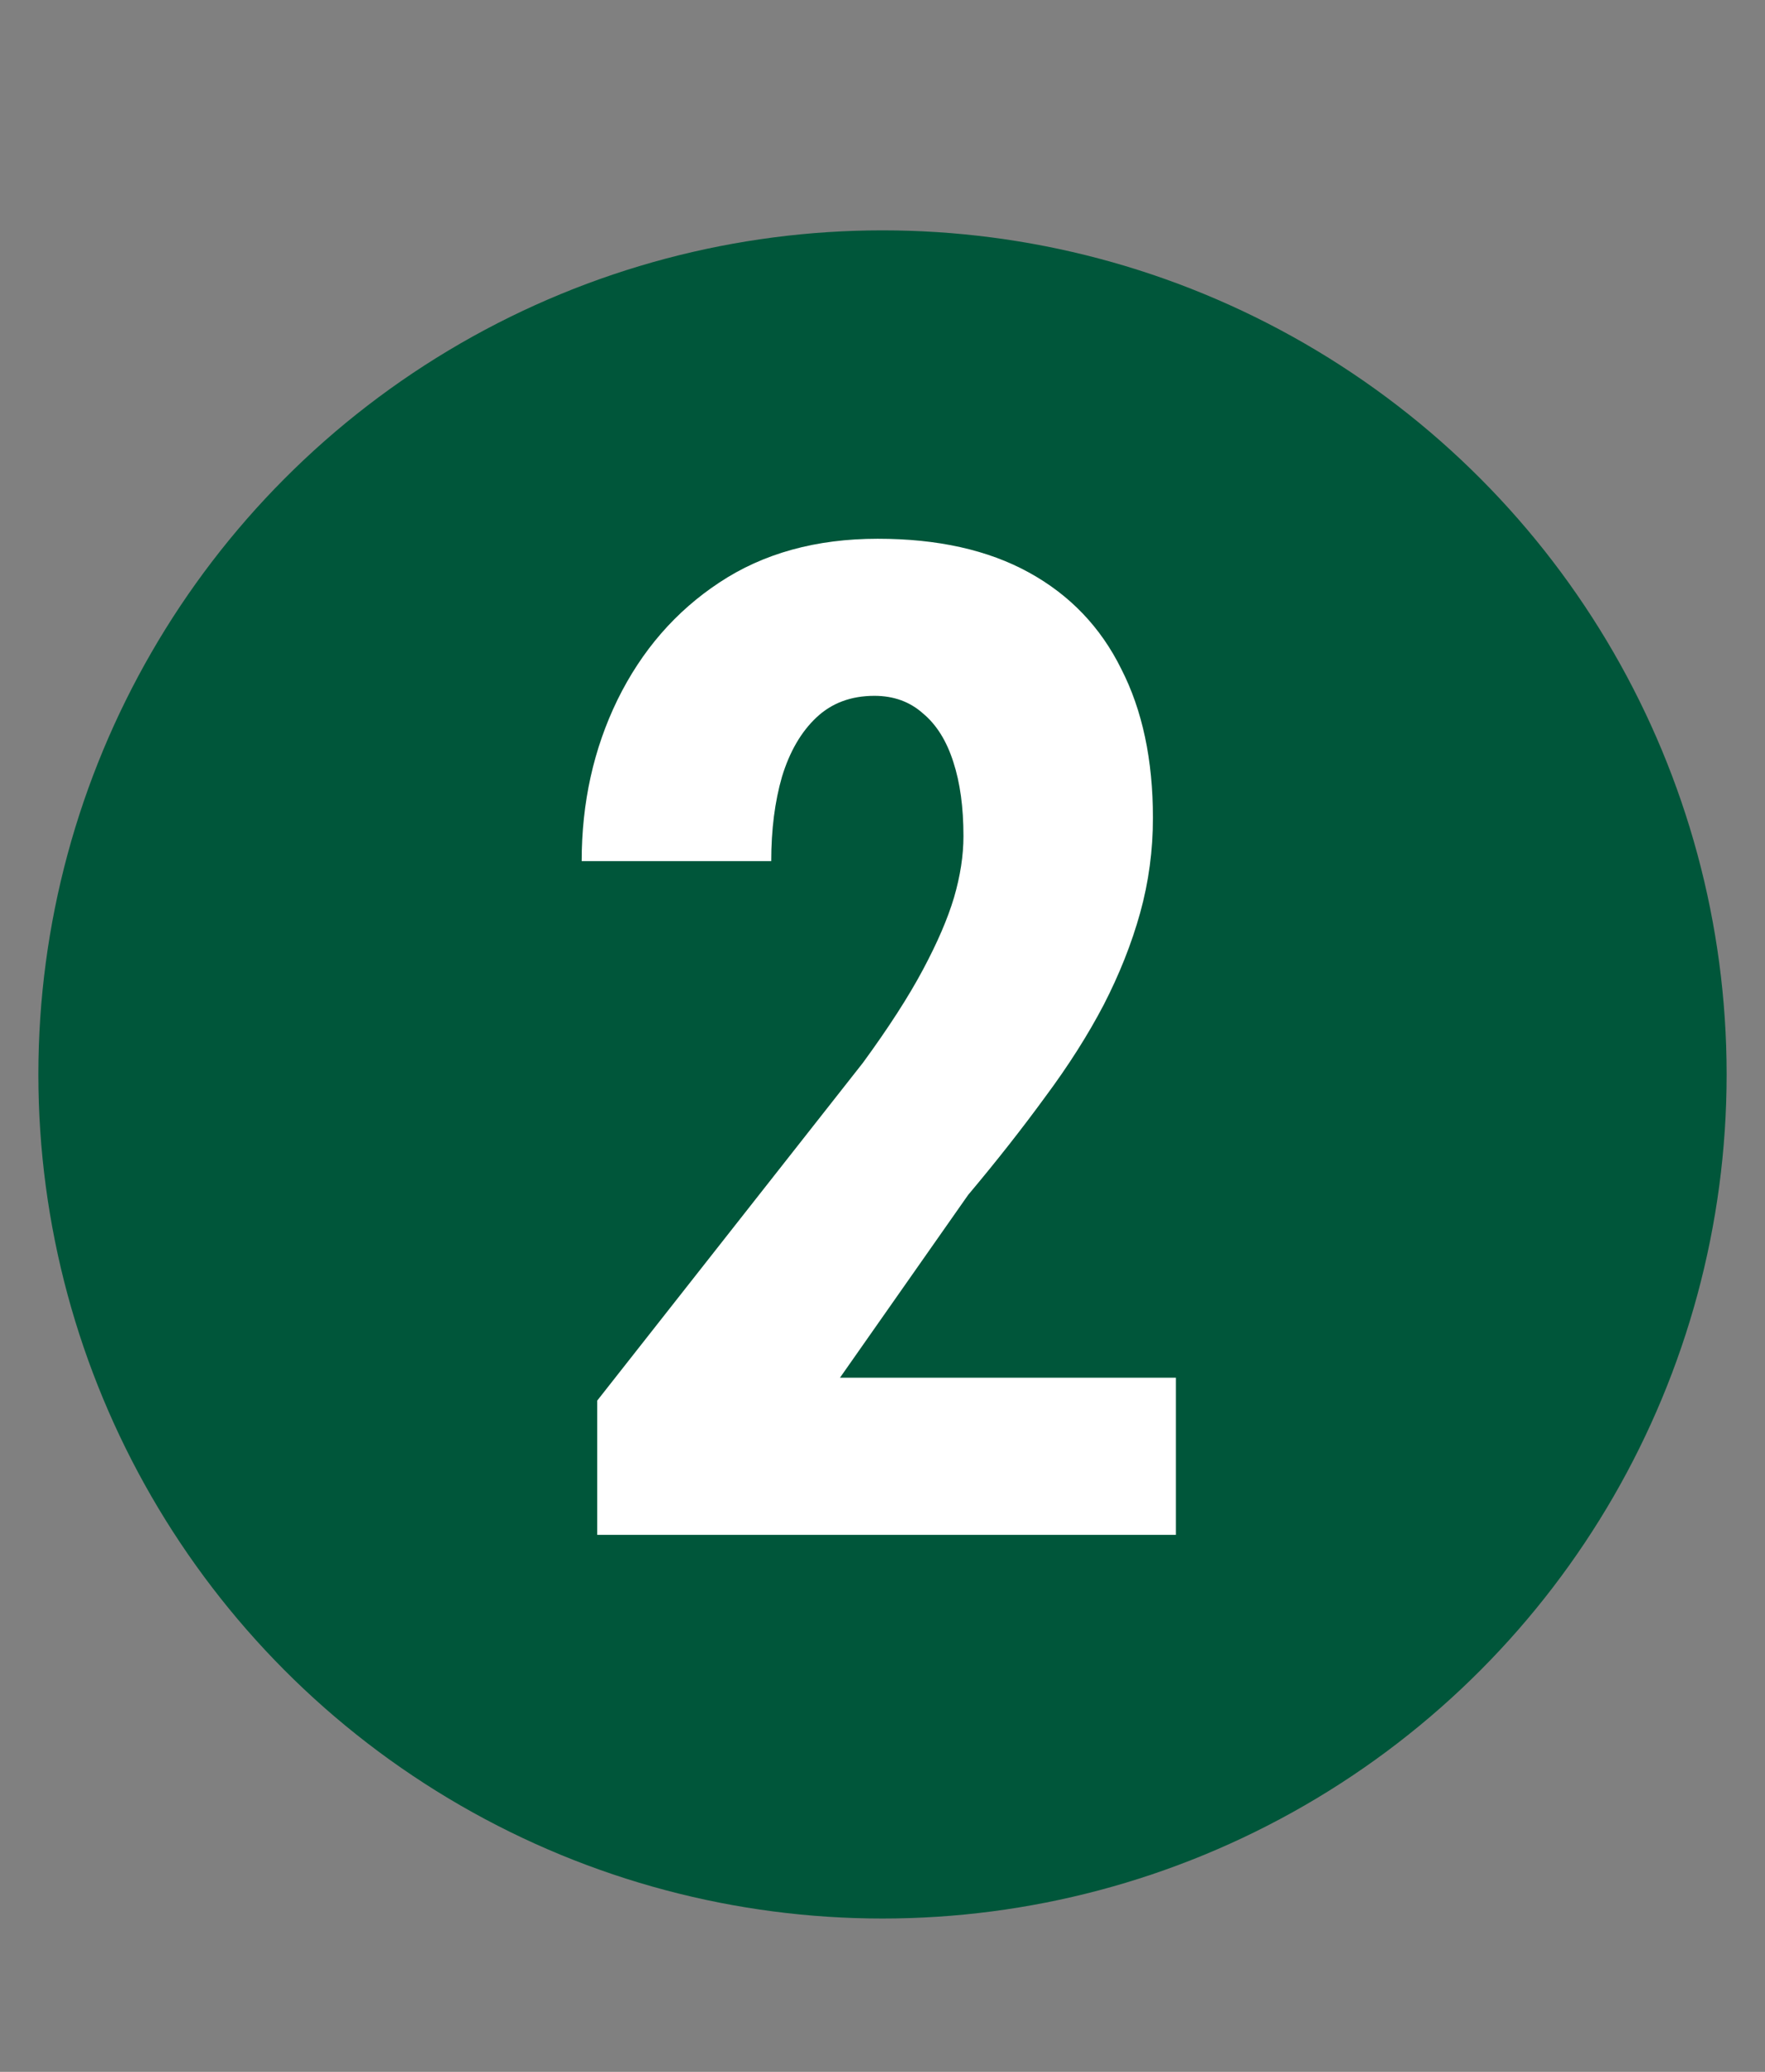
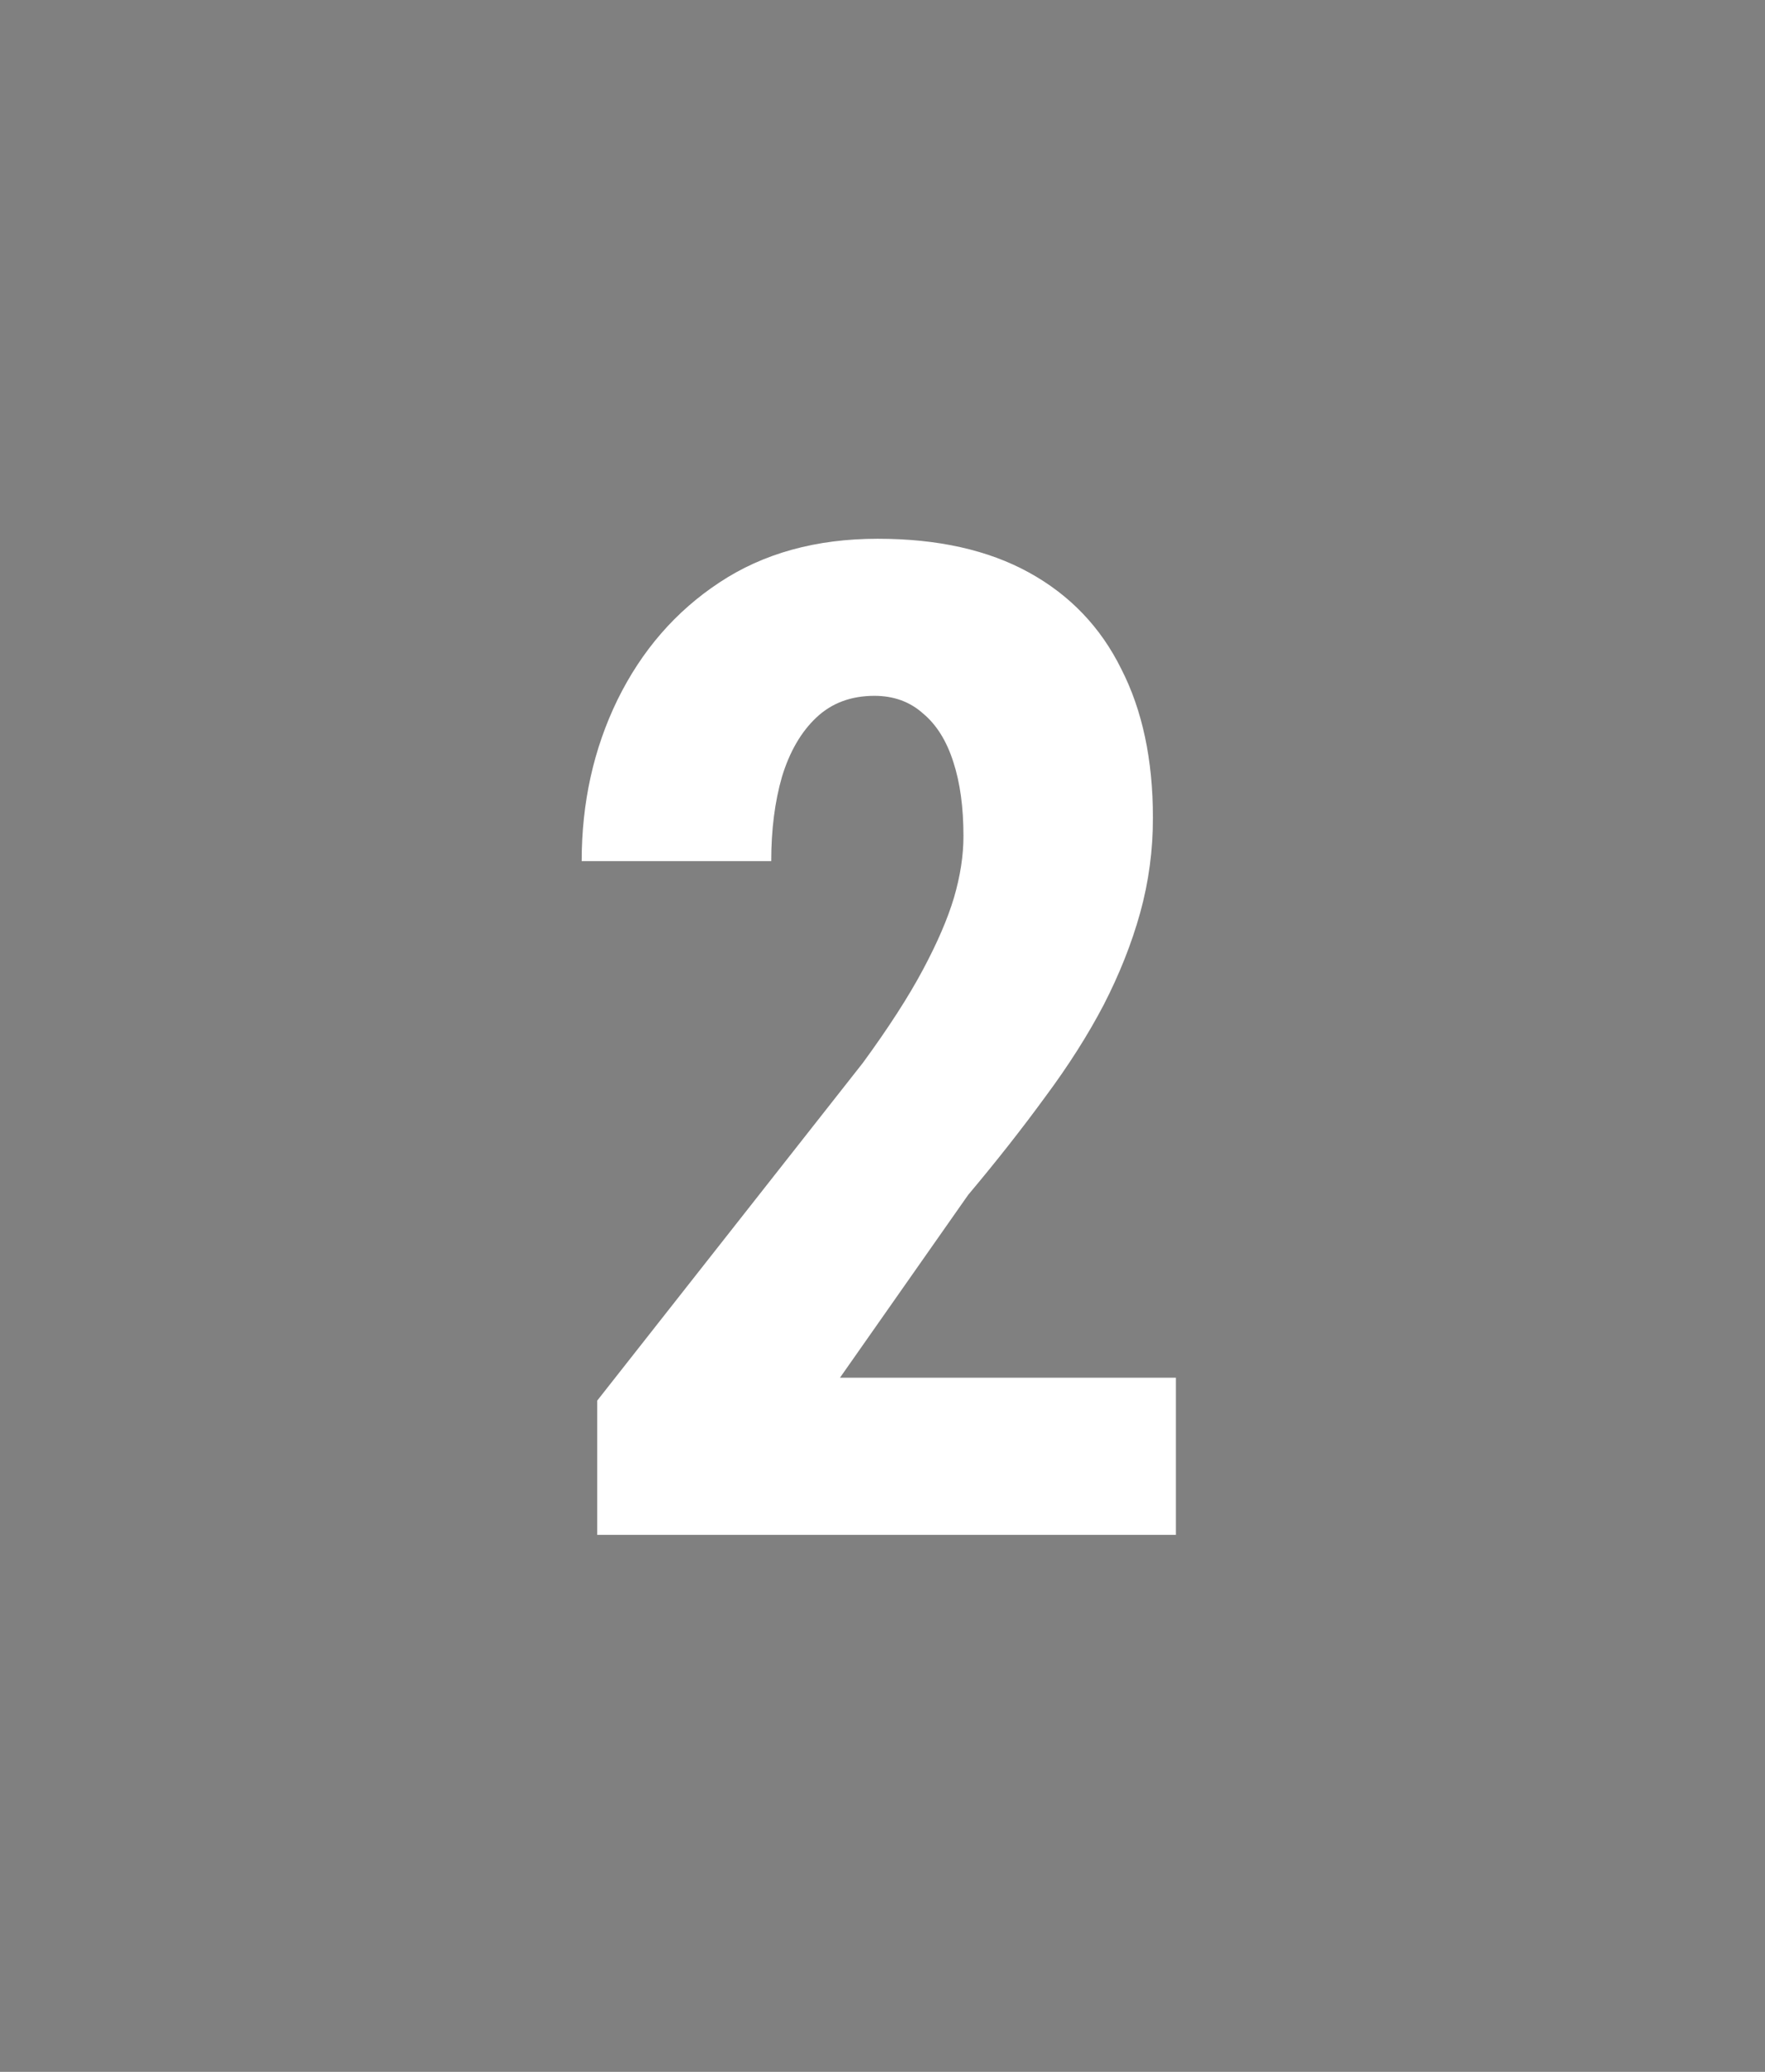
<svg xmlns="http://www.w3.org/2000/svg" width="23" height="27" viewBox="0 0 23 27" fill="none">
  <rect x="0" y="0" width="23" height="27" fill="#808080" stroke="none" />
-   <circle cx="11.5" cy="14.002" r="11" fill="#00563A" />
  <path d="M15.323 17.954V20.002H7.782V18.253L11.245 13.85C11.579 13.393 11.84 12.988 12.027 12.637C12.215 12.285 12.35 11.972 12.432 11.696C12.514 11.415 12.555 11.148 12.555 10.896C12.555 10.521 12.511 10.199 12.423 9.93C12.335 9.654 12.203 9.443 12.027 9.297C11.857 9.145 11.646 9.068 11.395 9.068C11.09 9.068 10.838 9.162 10.639 9.35C10.44 9.537 10.29 9.795 10.19 10.123C10.097 10.445 10.05 10.812 10.05 11.222H7.58C7.58 10.46 7.735 9.76 8.046 9.121C8.362 8.477 8.805 7.967 9.373 7.592C9.947 7.211 10.636 7.021 11.438 7.021C12.218 7.021 12.874 7.167 13.407 7.46C13.94 7.753 14.342 8.172 14.611 8.717C14.887 9.256 15.024 9.903 15.024 10.659C15.024 11.081 14.969 11.494 14.857 11.898C14.746 12.297 14.588 12.695 14.383 13.094C14.178 13.486 13.923 13.888 13.618 14.298C13.319 14.708 12.985 15.133 12.616 15.572L10.946 17.954H15.323Z" fill="white" />
</svg>